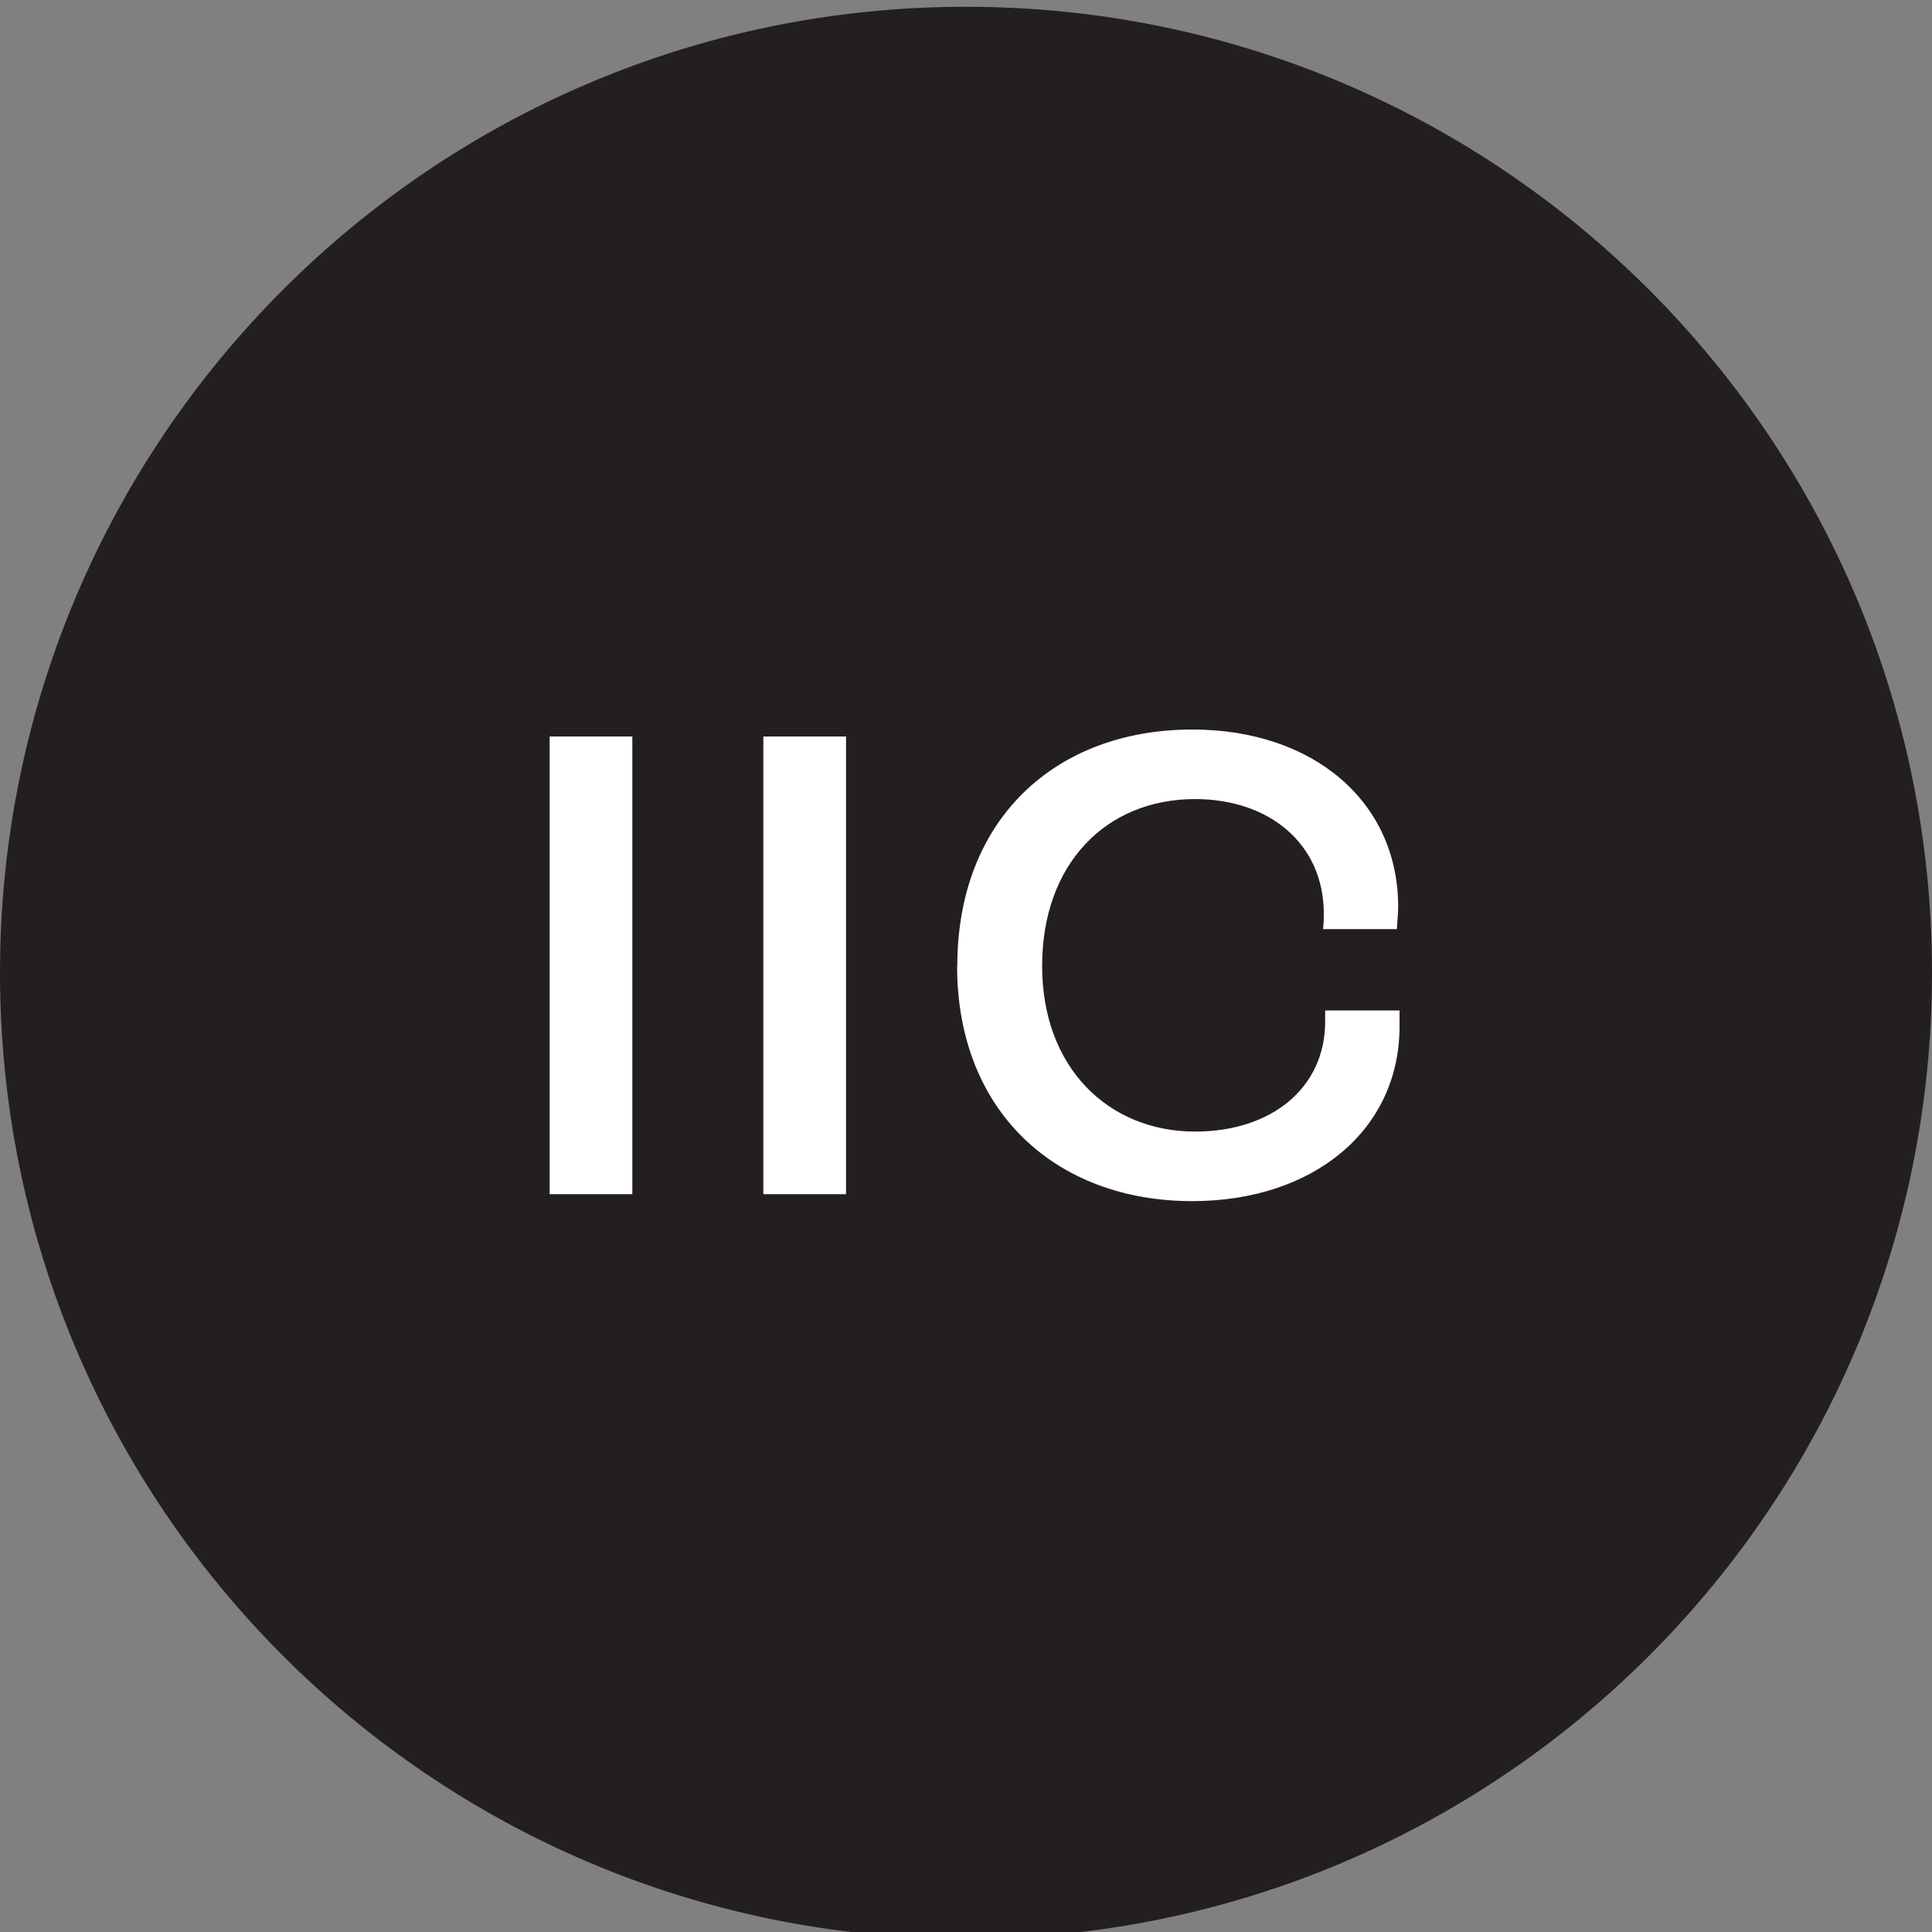
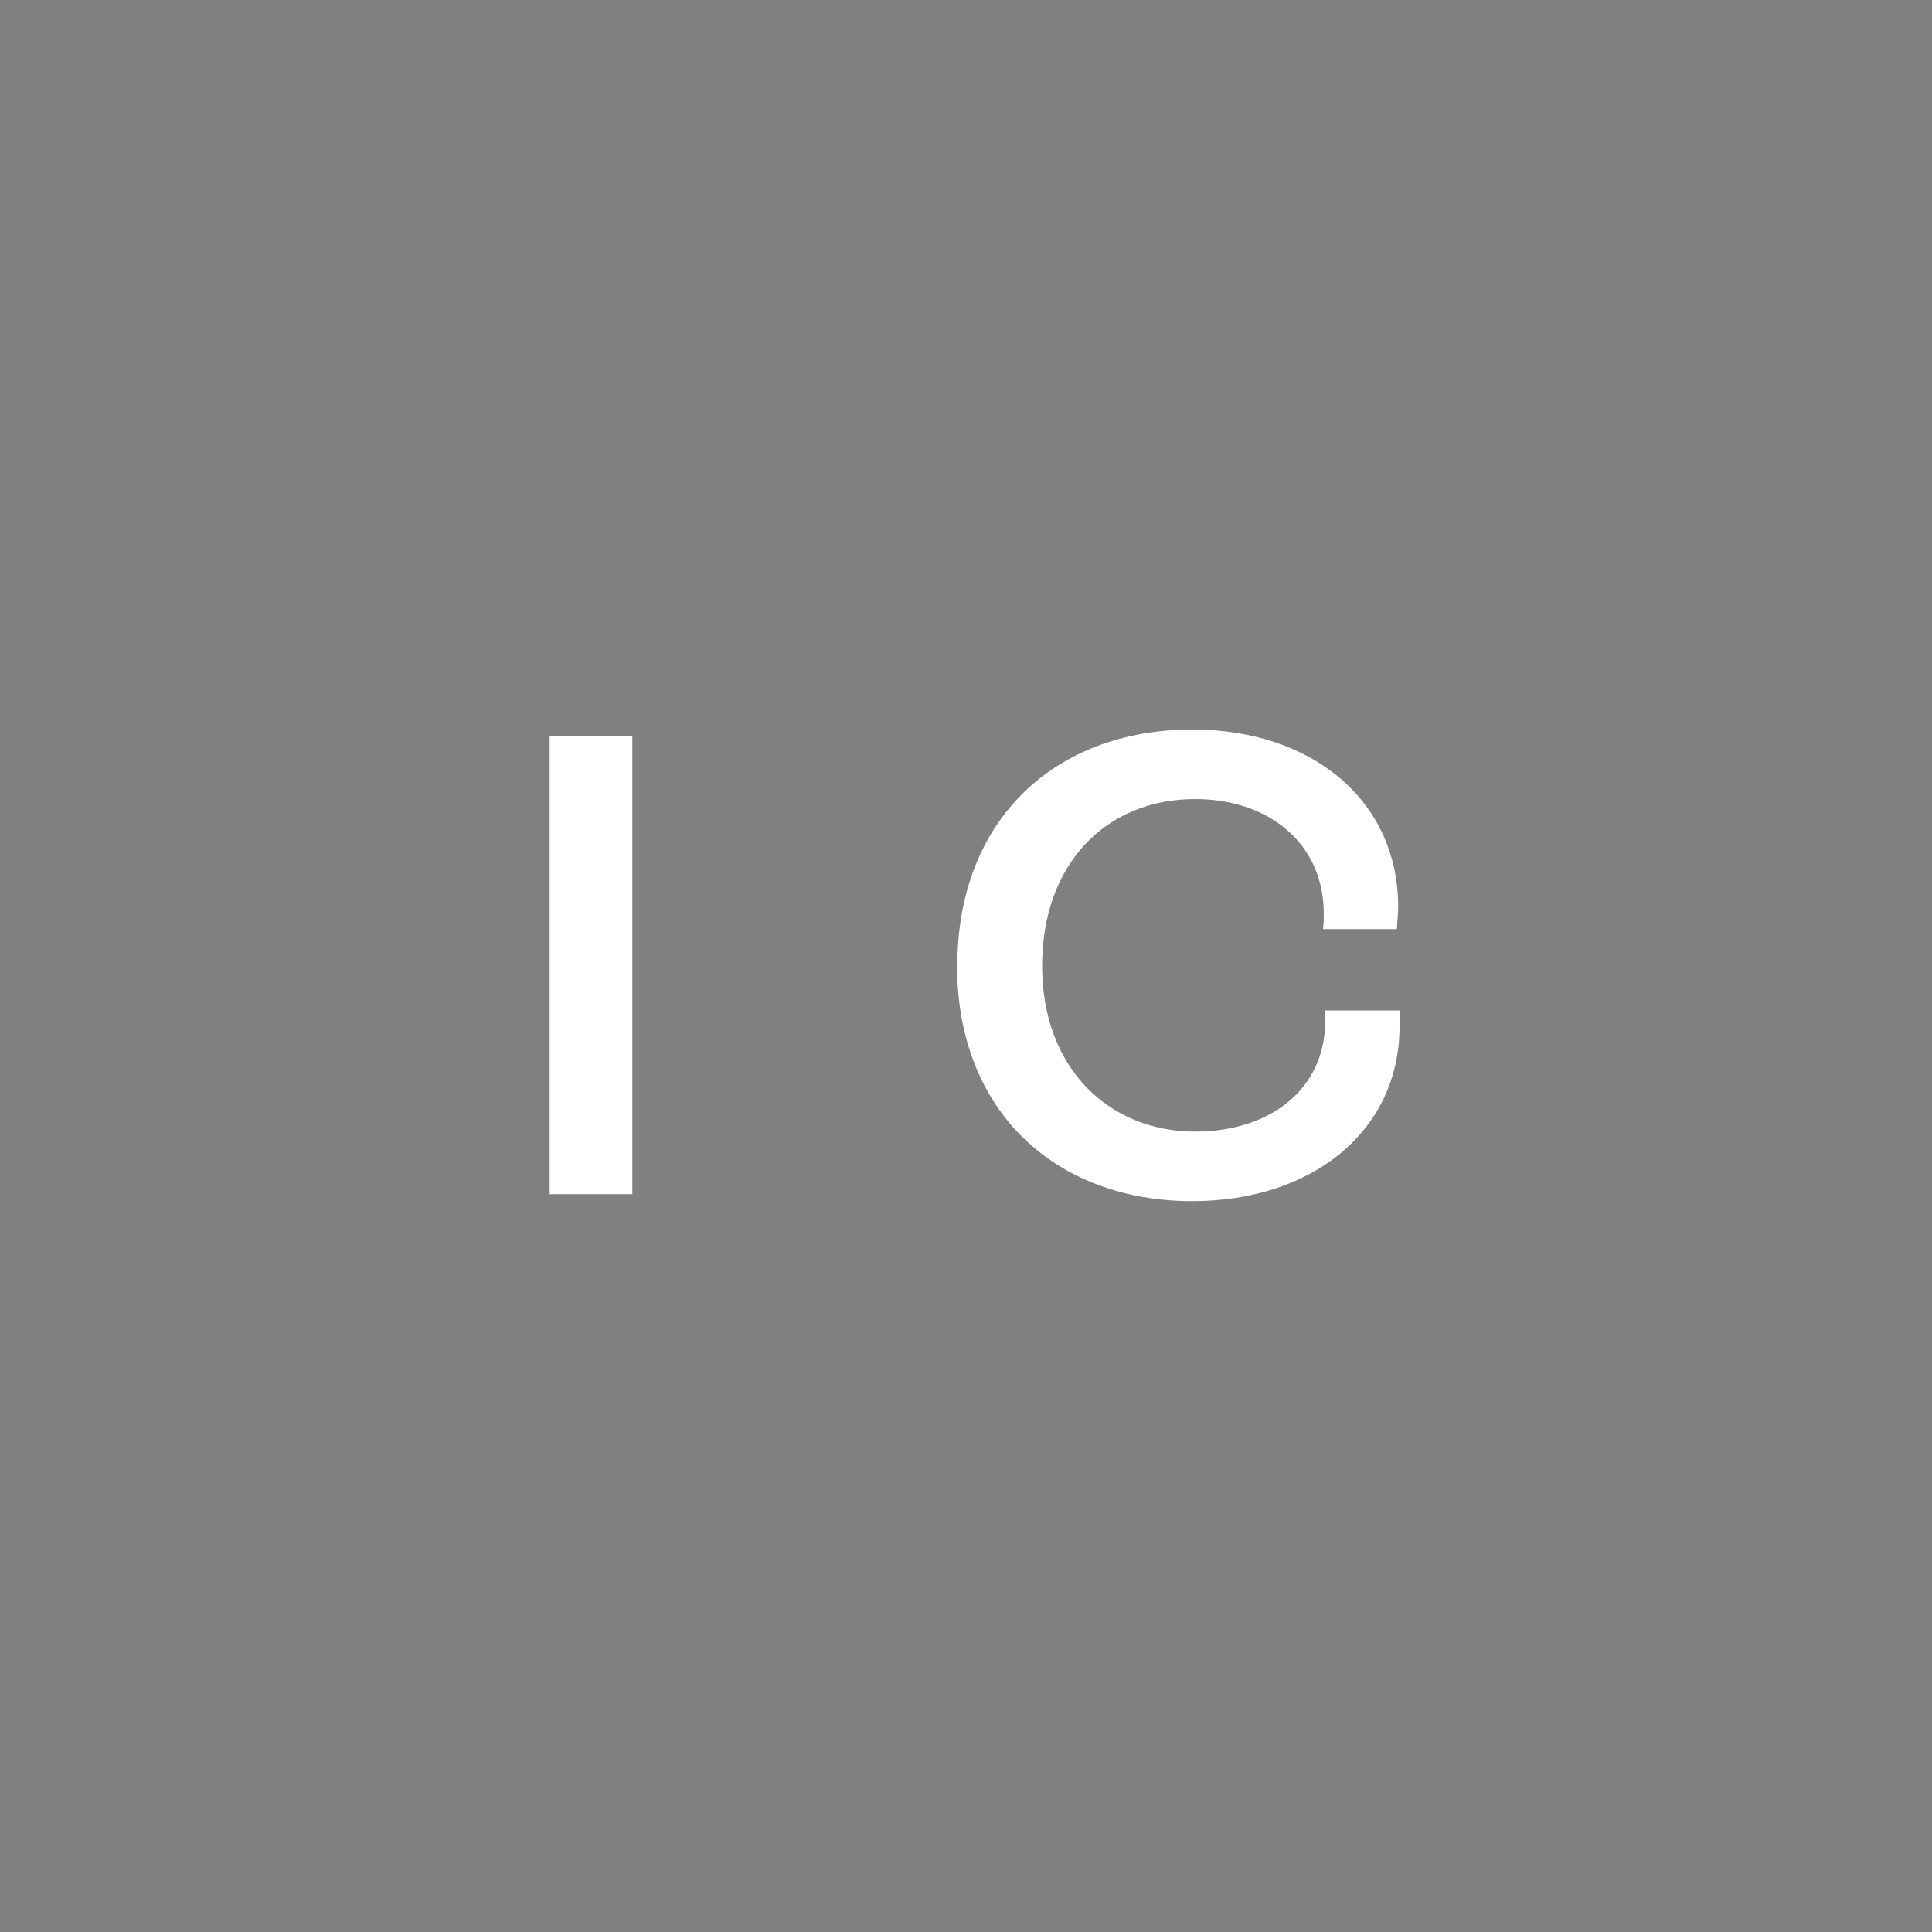
<svg xmlns="http://www.w3.org/2000/svg" id="Layer_1" viewBox="0 0 100 100">
  <rect x="0" y="0" width="100" height="100" fill="#808080" stroke="none" />
  <defs>
    <style>.cls-1{fill:#fff;}.cls-2{fill:#231f20;}</style>
  </defs>
-   <path class="cls-2" d="M50,100.35c27.61,0,50-22.39,50-50S77.61,.35,50,.35,0,22.74,0,50.35s22.39,50,50,50" />
  <g>
    <path class="cls-1" d="M28.45,38.12h4.28v23.69h-4.28v-23.69Z" />
-     <path class="cls-1" d="M39.51,38.12h4.28v23.69h-4.28v-23.69Z" />
    <path class="cls-1" d="M49.55,50c0-7.56,5.04-12.24,12.17-12.24,6.23,0,10.65,3.71,10.65,9.18,0,.25-.04,.72-.07,1.15h-3.82c.04-.32,.04-.61,.04-.79,0-3.64-2.84-5.94-6.66-5.94-4.61,0-7.92,3.35-7.92,8.64s3.46,8.57,7.92,8.57c3.96,0,6.73-2.27,6.73-5.69v-.58h3.85v.83c0,5.36-4.46,9.04-10.73,9.04-7.06,0-12.17-4.64-12.17-12.17Z" />
  </g>
</svg>